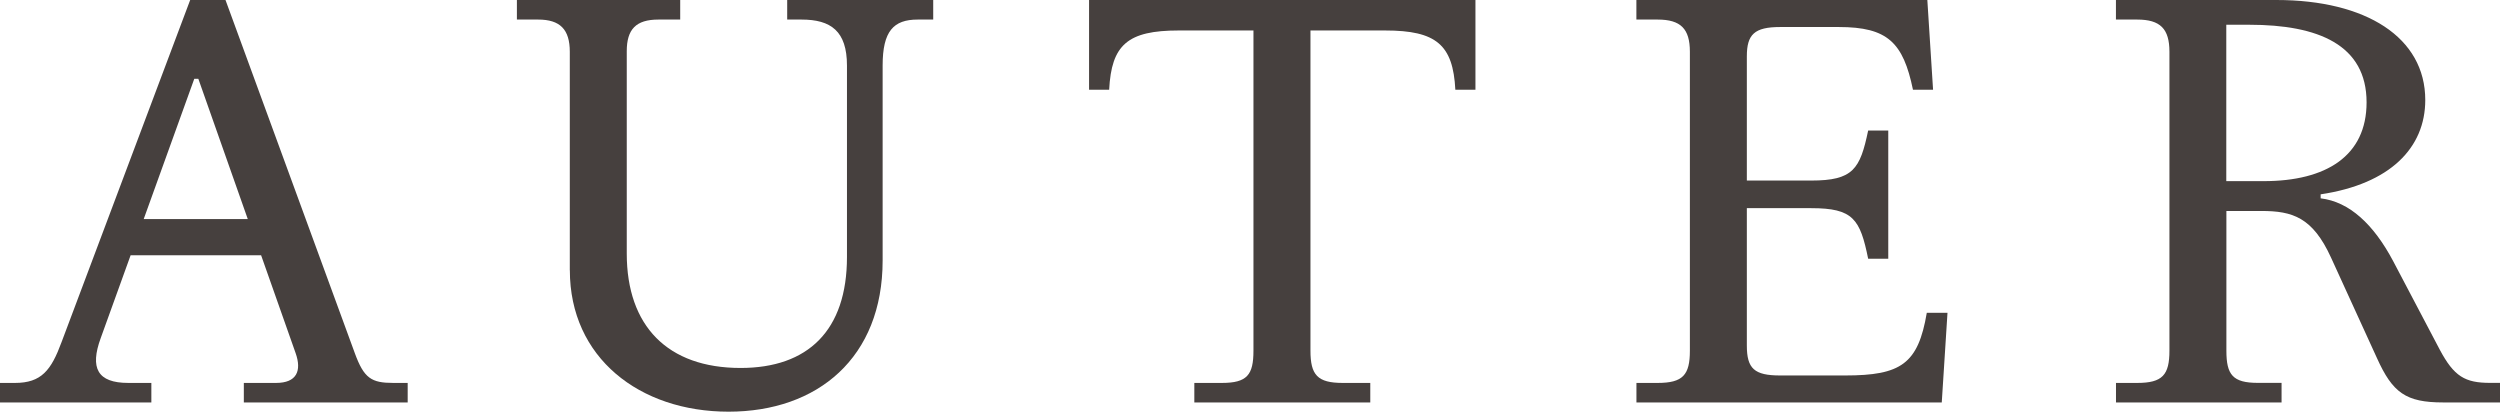
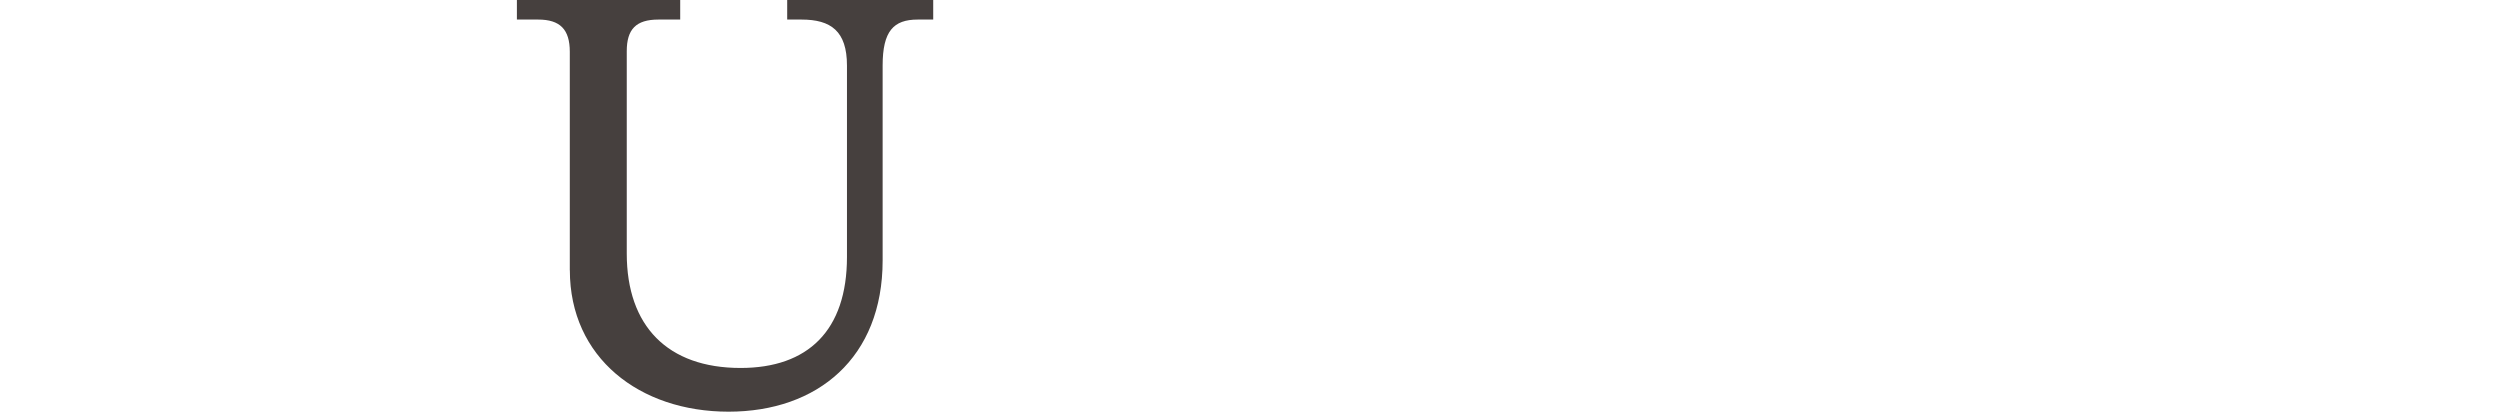
<svg xmlns="http://www.w3.org/2000/svg" viewBox="0 0 506.1 83.34" version="1.1" id="Calque_1">
  <defs>
    <style>
      .st0 {
        fill: #46403e;
      }
    </style>
  </defs>
  <path d="M115.35,54.71V10.48c0-4.54-1.98-6.52-6.4-6.52h-4.31V0h33.06v3.96h-4.42c-4.54,0-6.4,1.98-6.4,6.4v40.97c0,14.67,8.27,23.16,23.05,23.16,13.62,0,21.53-7.57,21.53-22.46V13.27c0-6.98-3.26-9.31-9.19-9.31h-2.91V0h29.56v3.96h-3.14c-4.89,0-7.1,2.33-7.1,9.31v39.46c0,19.67-13.15,30.61-31.19,30.61s-32.13-10.94-32.13-28.63Z" class="st0" />
-   <path d="M241.76,77.52h5.59c5.12,0,6.4-1.63,6.4-6.52V6.17h-15.13c-10.36,0-13.62,2.91-14.08,11.99h-4.07V0h78.22v18.16h-4.07c-.47-9.08-3.84-11.99-14.2-11.99h-15.13v64.83c0,4.89,1.4,6.52,6.52,6.52h5.59v3.96h-35.62v-3.96Z" class="st0" />
-   <path d="M331.27,77.52h4.31c5.12,0,6.52-1.63,6.52-6.52V10.48c0-4.66-1.86-6.52-6.52-6.52h-4.31V0h58.9l1.16,18.16h-4.07c-1.98-9.55-5.12-12.69-15.01-12.69h-11.87c-5.24,0-6.75,1.51-6.75,5.94v25.14h13.04c8.5,0,9.89-2.33,11.52-10.13h4.07v25.96h-4.07c-1.63-8.03-3.03-10.24-11.52-10.24h-13.04v27.82c0,4.66,1.51,6.05,6.75,6.05h13.15c11.29,0,14.78-2.33,16.53-12.69h4.19l-1.16,18.16h-61.81v-3.96Z" class="st0" />
-   <path d="M428.35,77.52h4.31c5.12,0,6.52-1.63,6.52-6.52V10.48c0-4.66-1.86-6.52-6.52-6.52h-4.31V0h32.47c18.16,0,30.15,7.57,30.15,20.25,0,9.66-7.1,16.99-21.18,19.09v.81c5.82.7,10.71,5.24,14.67,12.69l9.43,17.92c2.91,5.47,5.12,6.75,10.24,6.75h1.98v3.96h-11.52c-7.57,0-10.24-1.98-13.39-8.96l-9.31-20.37c-3.72-8.15-7.8-9.43-14.08-9.43h-7.1v28.28c0,4.89,1.28,6.52,6.4,6.52h4.77v3.96h-33.52v-3.96ZM458.26,36.67c12.69,0,20.83-5.12,20.83-15.95,0-11.64-9.78-15.71-23.74-15.71h-4.66v31.66h7.57Z" class="st0" />
-   <path d="M0,77.52h3.03c5.35,0,7.33-2.56,9.43-8.26L38.5,0h7.15s26.17,71.47,26.17,71.47c1.86,5.12,3.37,6.05,7.8,6.05h2.91v3.96h-33.17v-3.96h6.52c4.19,0,5.24-2.44,3.96-6.05l-6.98-19.79h-26.42l-6.05,16.76c-2.21,6.05-.7,9.08,5.59,9.08h4.66v3.96H0v-3.96ZM50.16,44.35l-10.01-28.4h-.82l-10.24,28.4h21.07Z" class="st0" />
</svg>